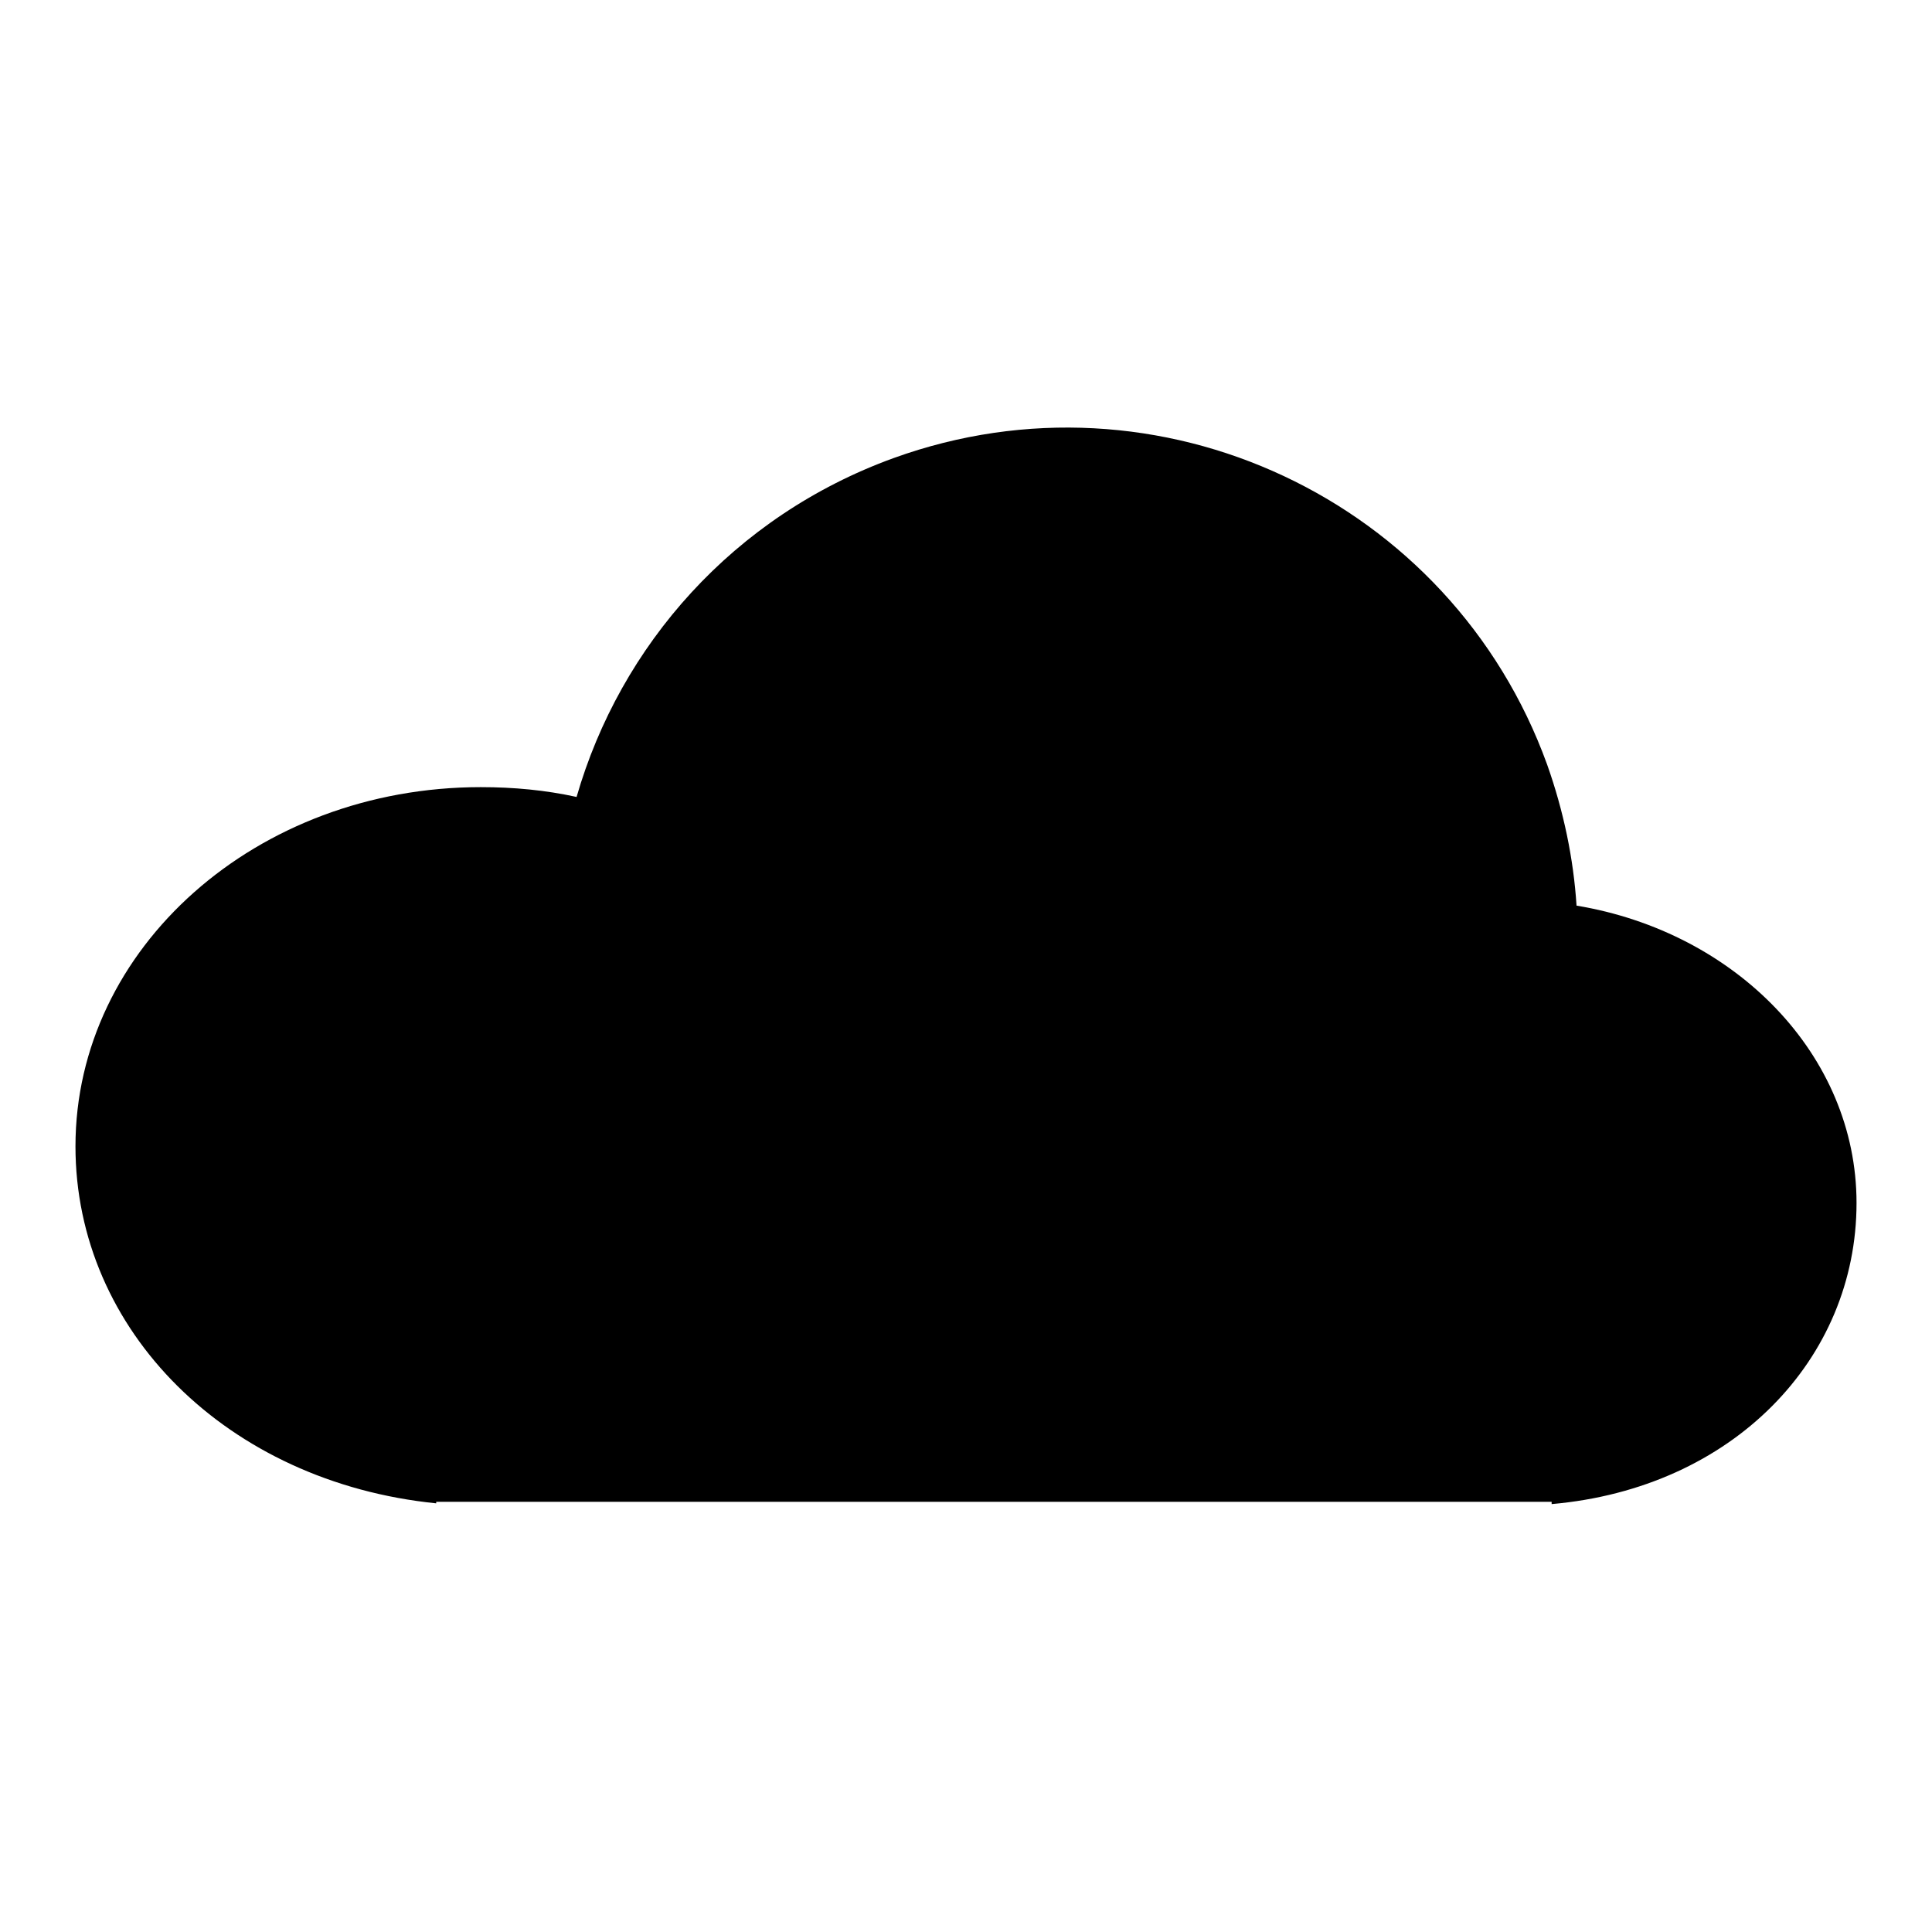
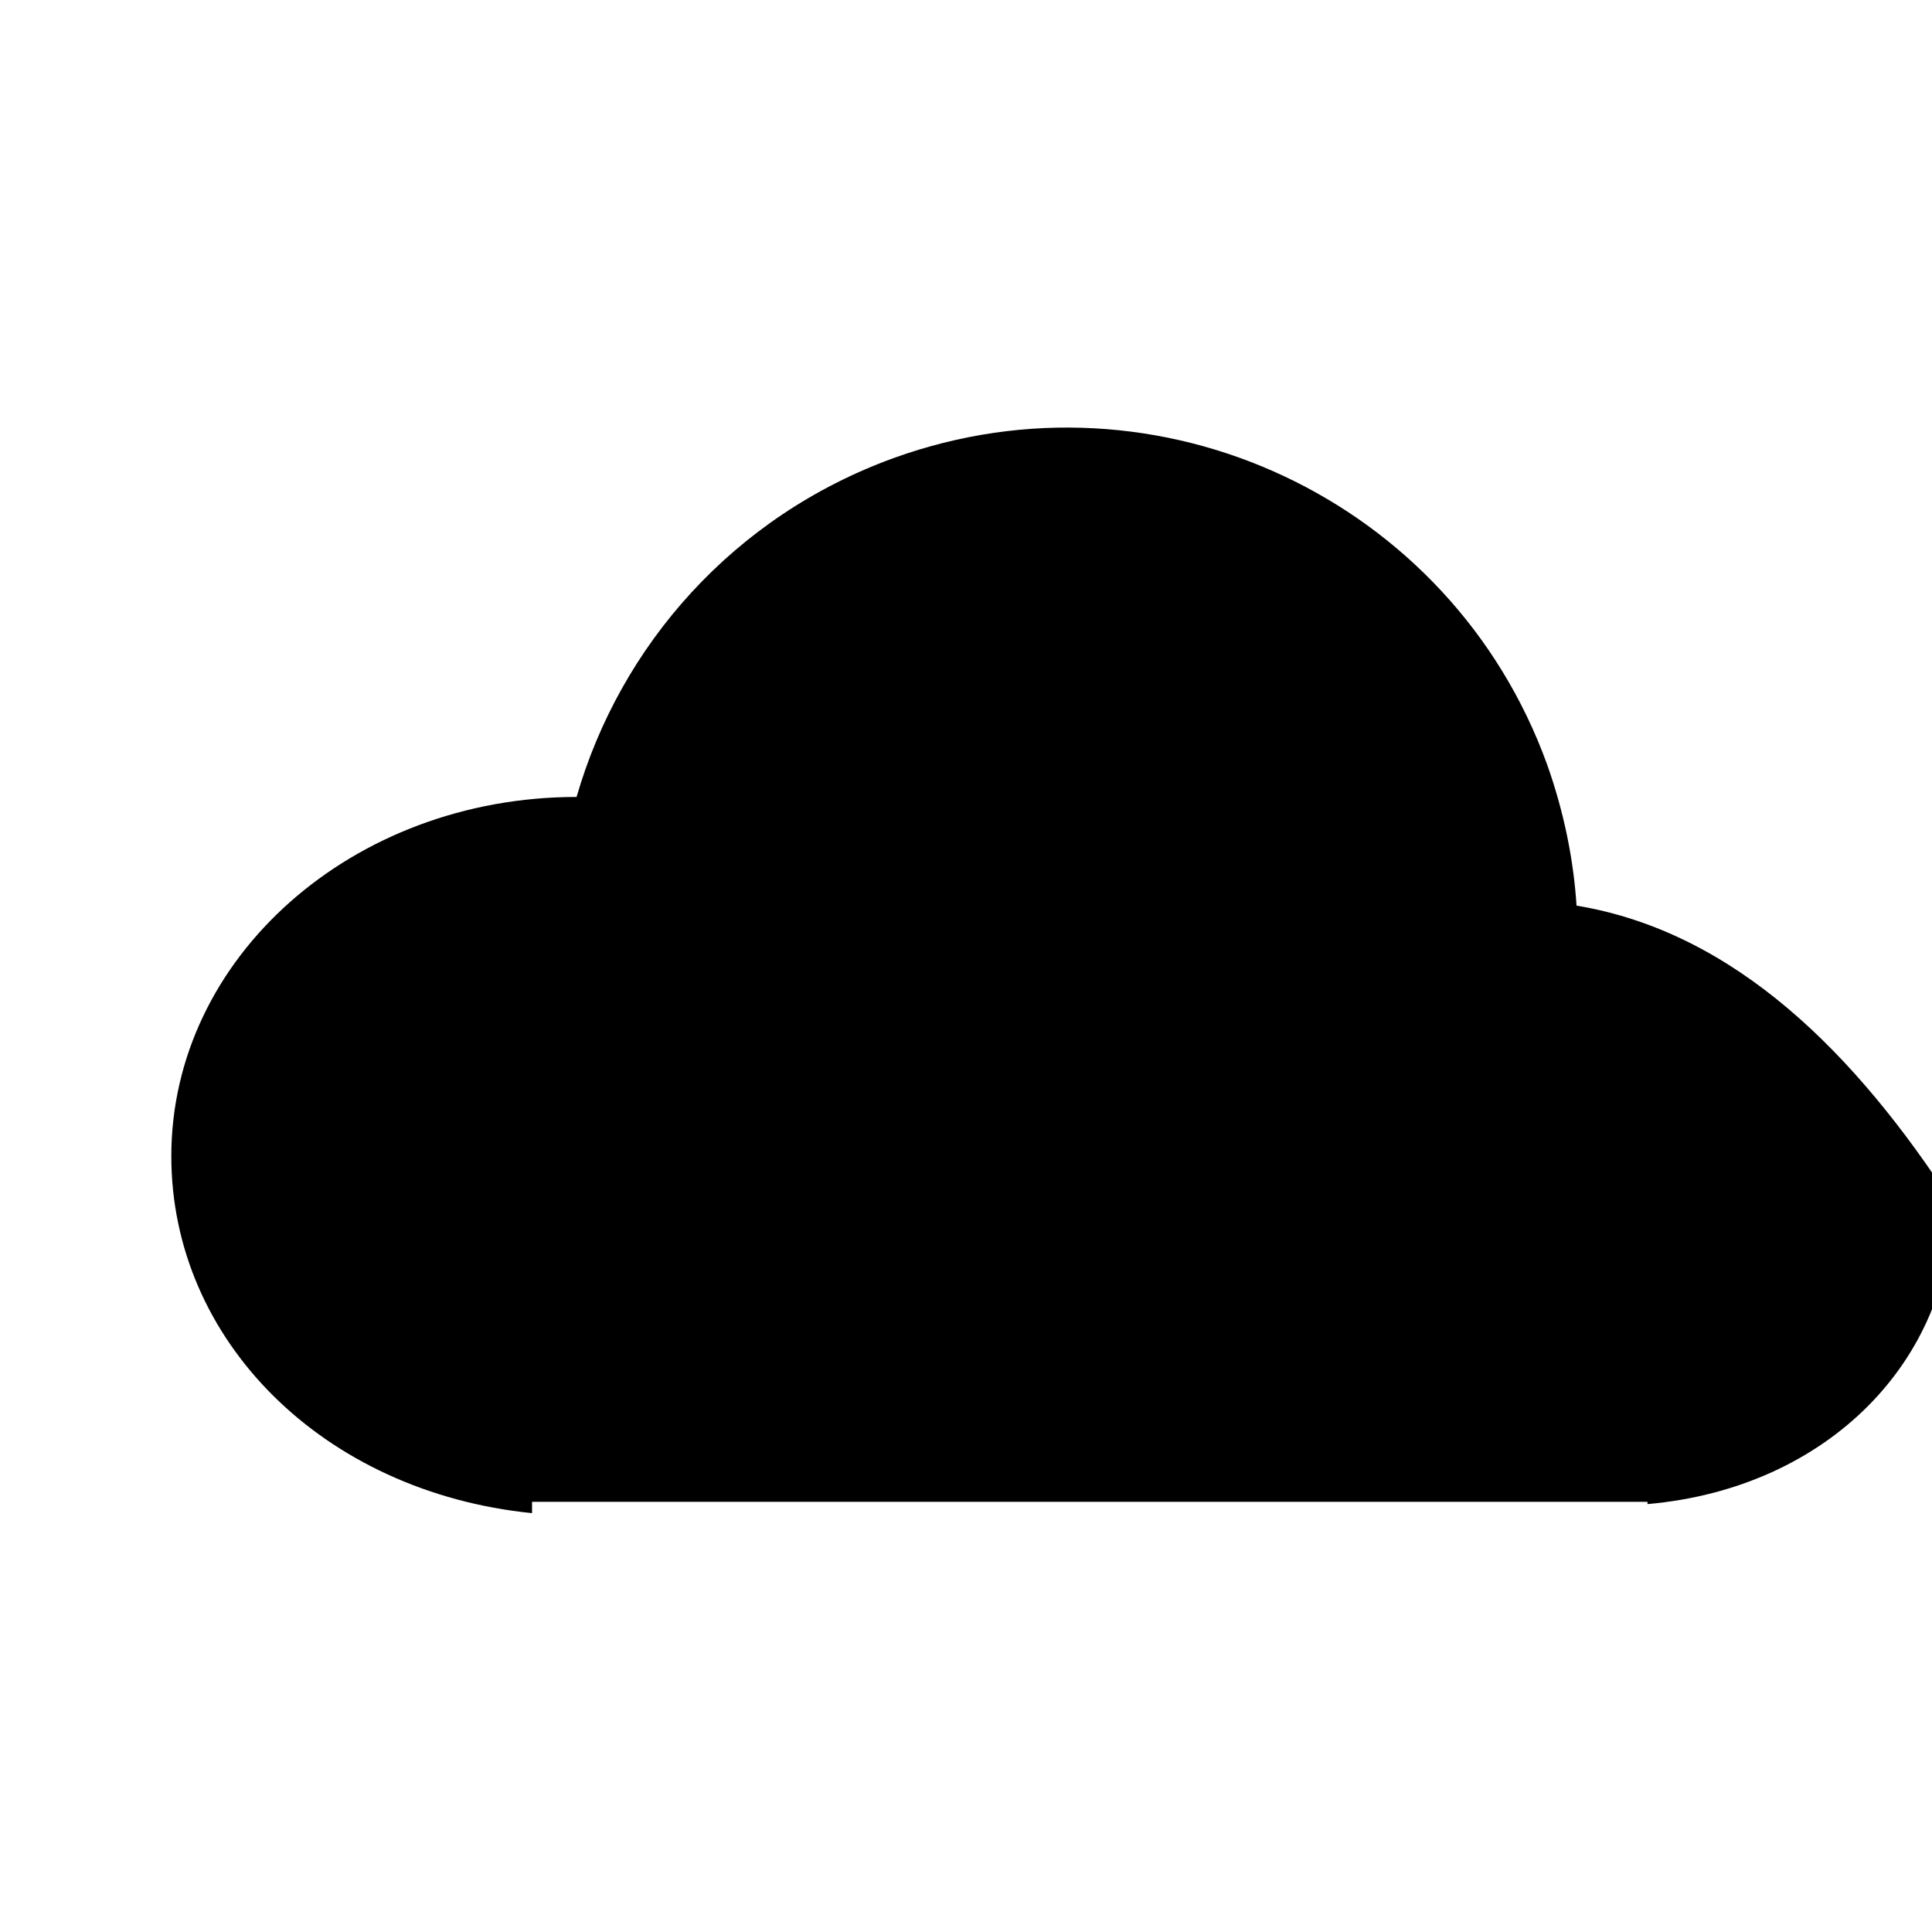
<svg xmlns="http://www.w3.org/2000/svg" version="1.1" x="0px" y="0px" viewBox="0 0 256 256" enable-background="new 0 0 256 256" xml:space="preserve">
  <g>
    <g>
      <g>
-         <path fill="#000000" d="M208.9,120c-0.4-6.2-1.7-12.5-3.9-18.7c-12.7-35.1-51.5-53.3-86.6-40.6c-21.2,7.7-36.2,24.8-42,44.9c-4.1-0.9-8.3-1.3-12.7-1.3c-29.7,0-53.7,21.3-53.7,47.6c0,24.4,20.1,44.5,47.8,47.3V199h147.8v0.3c24-2.1,40.4-19.2,40.4-39.9C246,139.8,230,123.5,208.9,120z" />
+         <path fill="#000000" d="M208.9,120c-0.4-6.2-1.7-12.5-3.9-18.7c-12.7-35.1-51.5-53.3-86.6-40.6c-21.2,7.7-36.2,24.8-42,44.9c-29.7,0-53.7,21.3-53.7,47.6c0,24.4,20.1,44.5,47.8,47.3V199h147.8v0.3c24-2.1,40.4-19.2,40.4-39.9C246,139.8,230,123.5,208.9,120z" />
      </g>
      <g />
      <g />
      <g />
      <g />
      <g />
      <g />
      <g />
      <g />
      <g />
      <g />
      <g />
      <g />
      <g />
      <g />
      <g />
    </g>
  </g>
</svg>